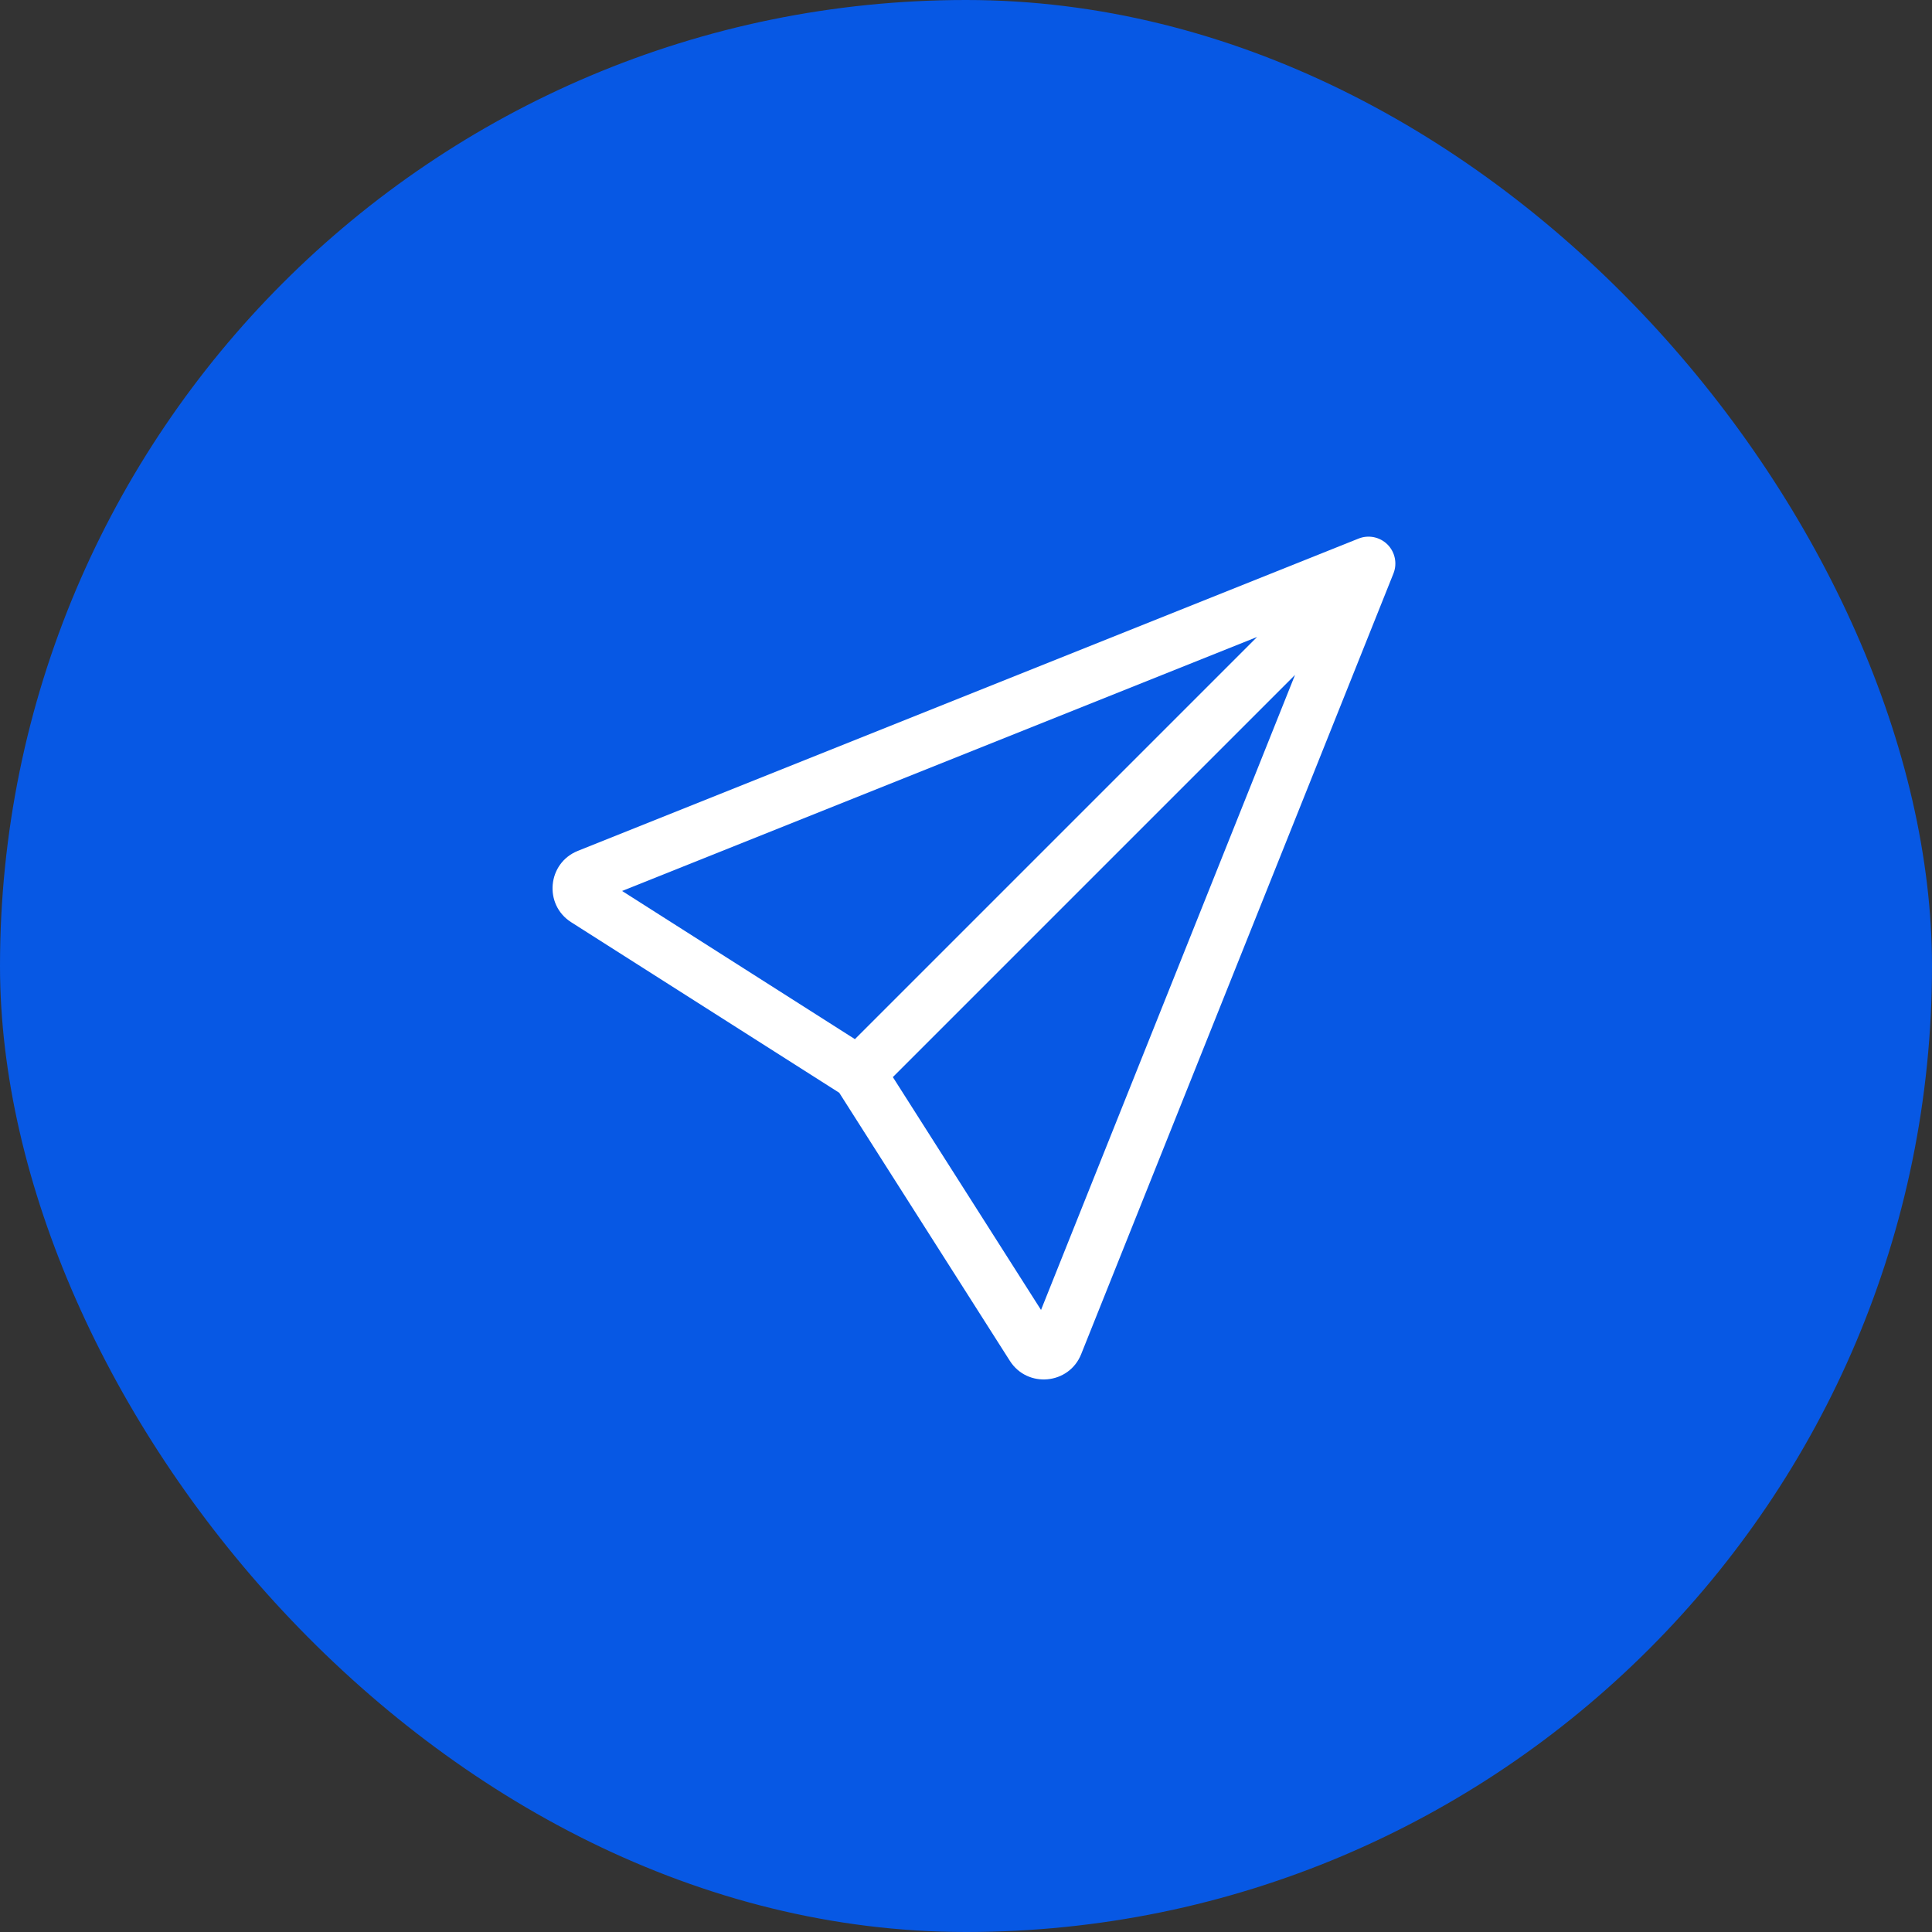
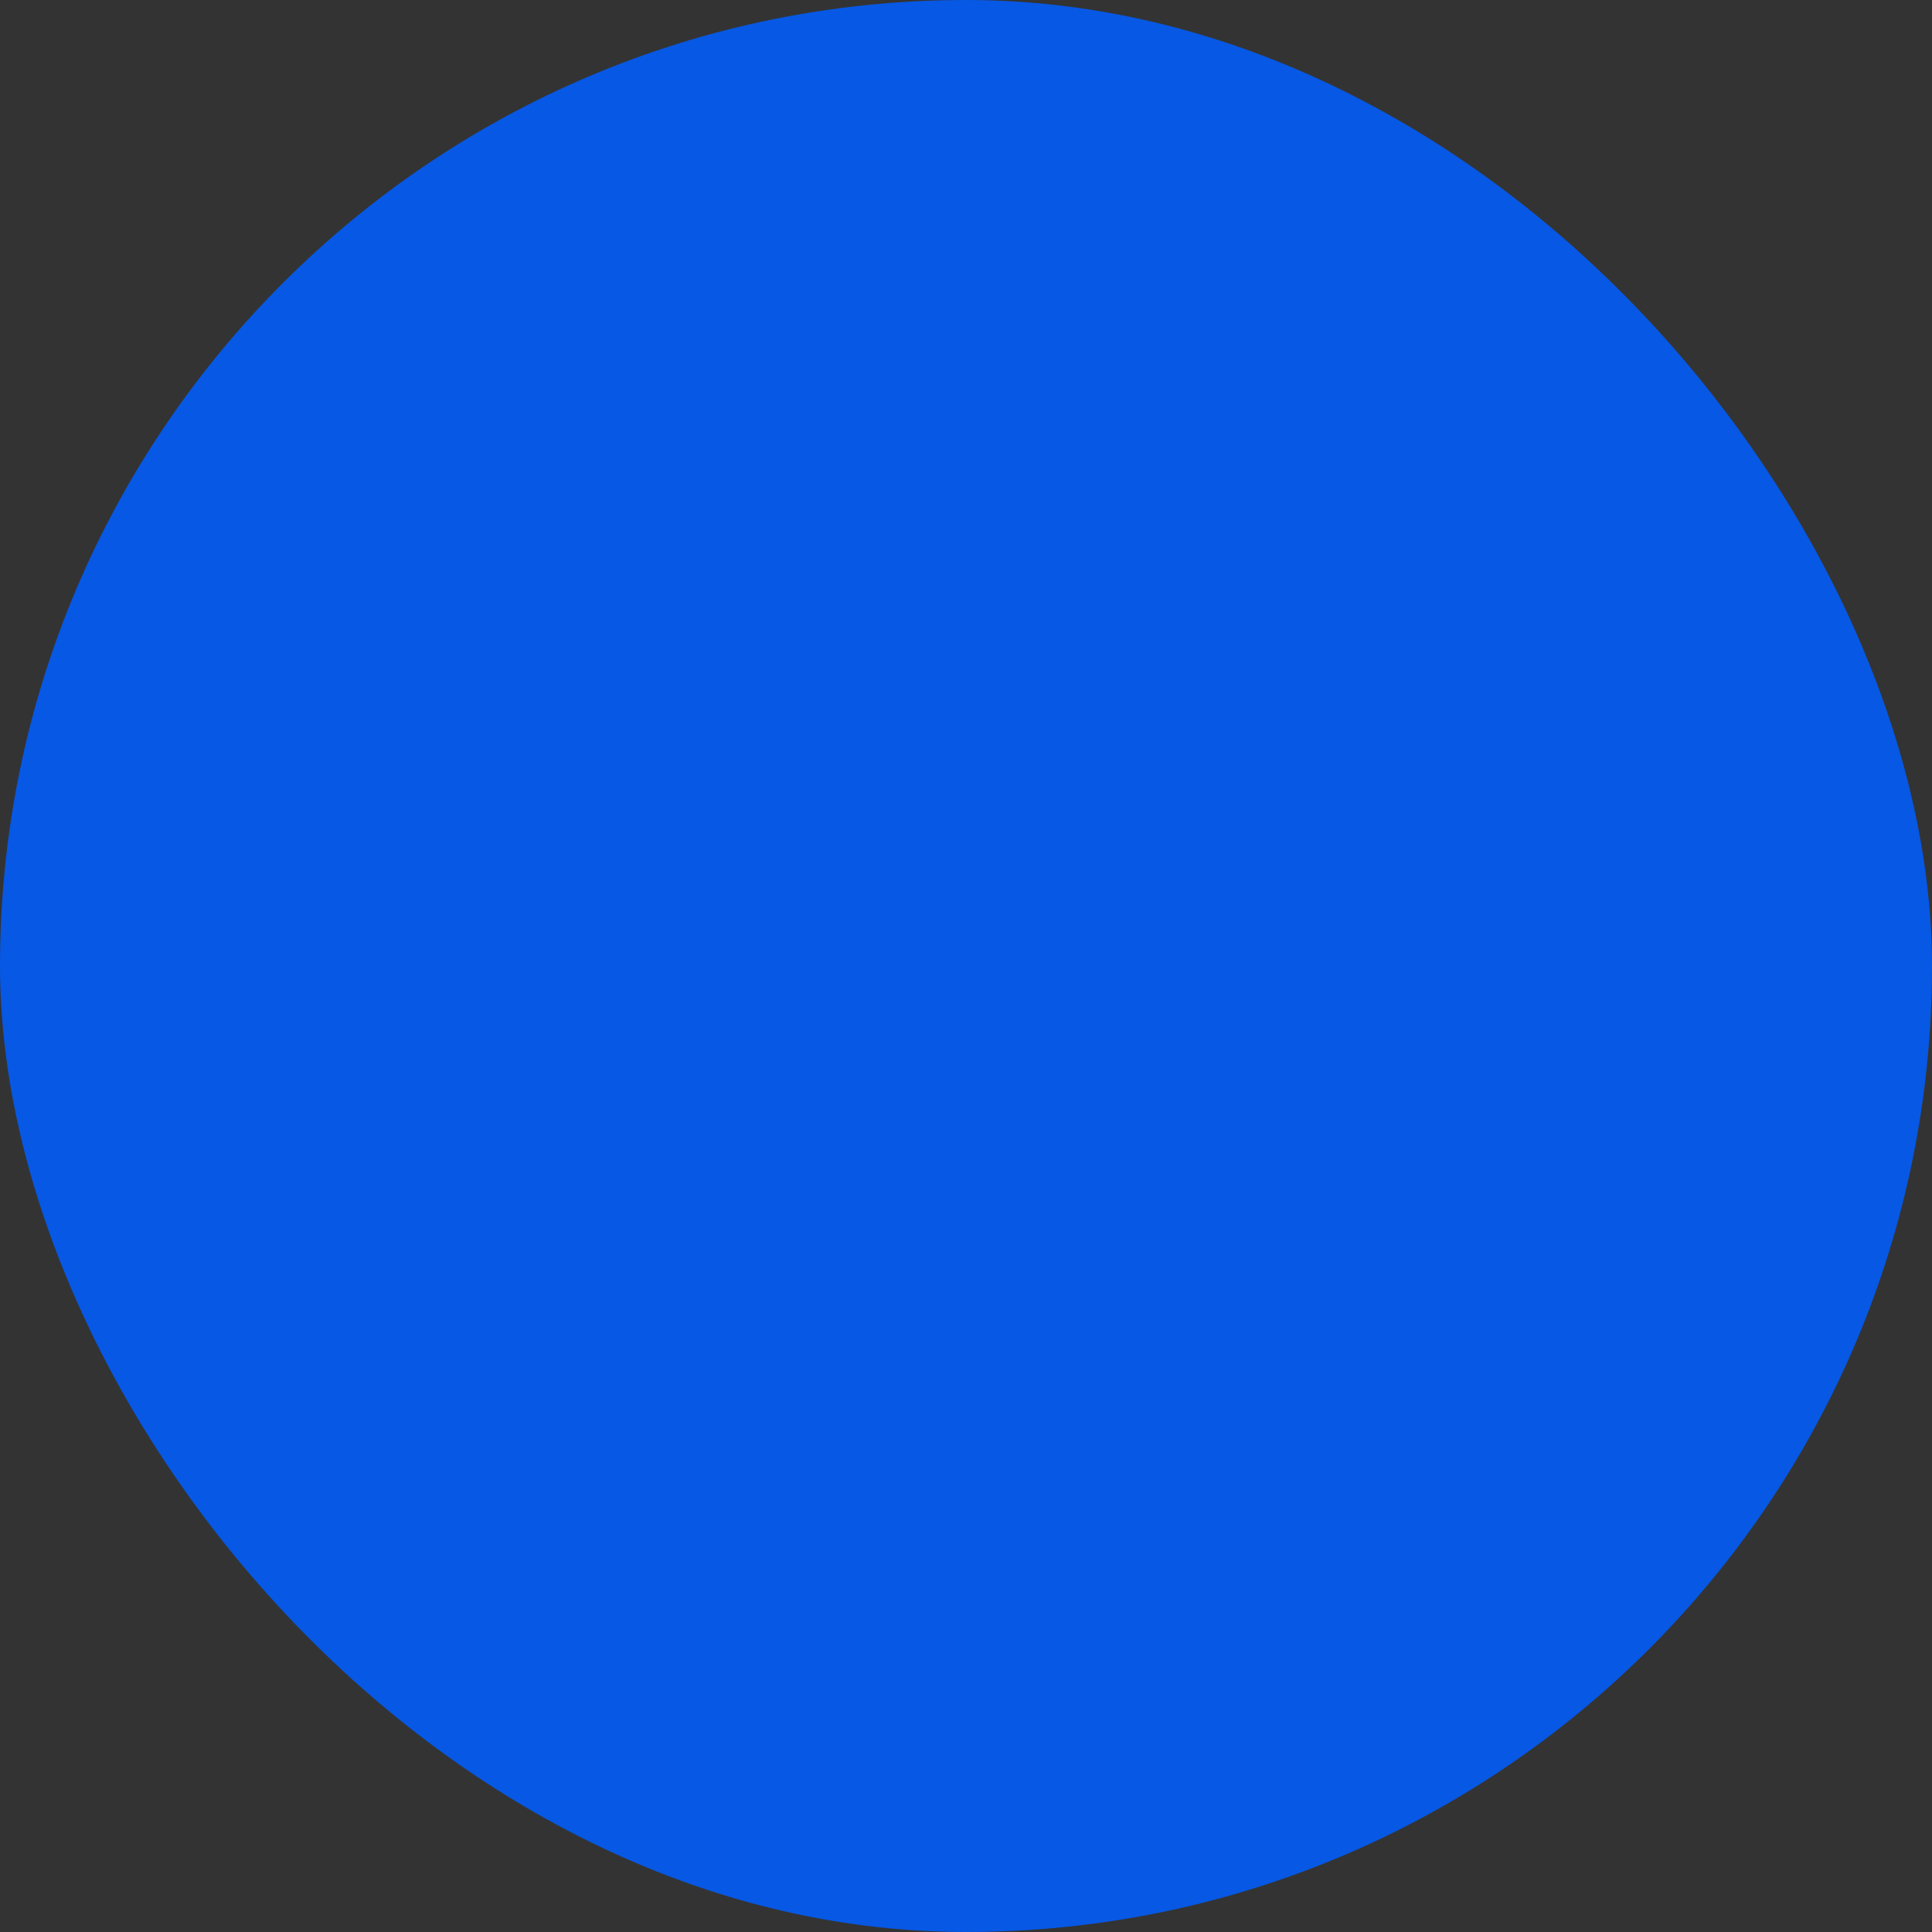
<svg xmlns="http://www.w3.org/2000/svg" width="36" height="36" viewBox="0 0 36 36" fill="none">
  <rect x="0" y="0" width="36" height="36" fill="#333333" stroke="none" />
  <rect width="36" height="36" rx="18" fill="#0758E4" />
-   <path d="M25.854 10.146C25.995 10.288 26.039 10.5 25.965 10.686L20.146 25.233C19.919 25.8 19.145 25.872 18.817 25.357L15.638 20.362L10.643 17.184C10.128 16.856 10.2 16.082 10.767 15.855L25.314 10.036C25.5 9.961 25.712 10.005 25.854 10.146ZM16.637 20.07L19.398 24.409L24.131 12.576L16.637 20.07ZM23.424 11.869L11.592 16.602L15.93 19.363L23.424 11.869Z" fill="white" />
</svg>